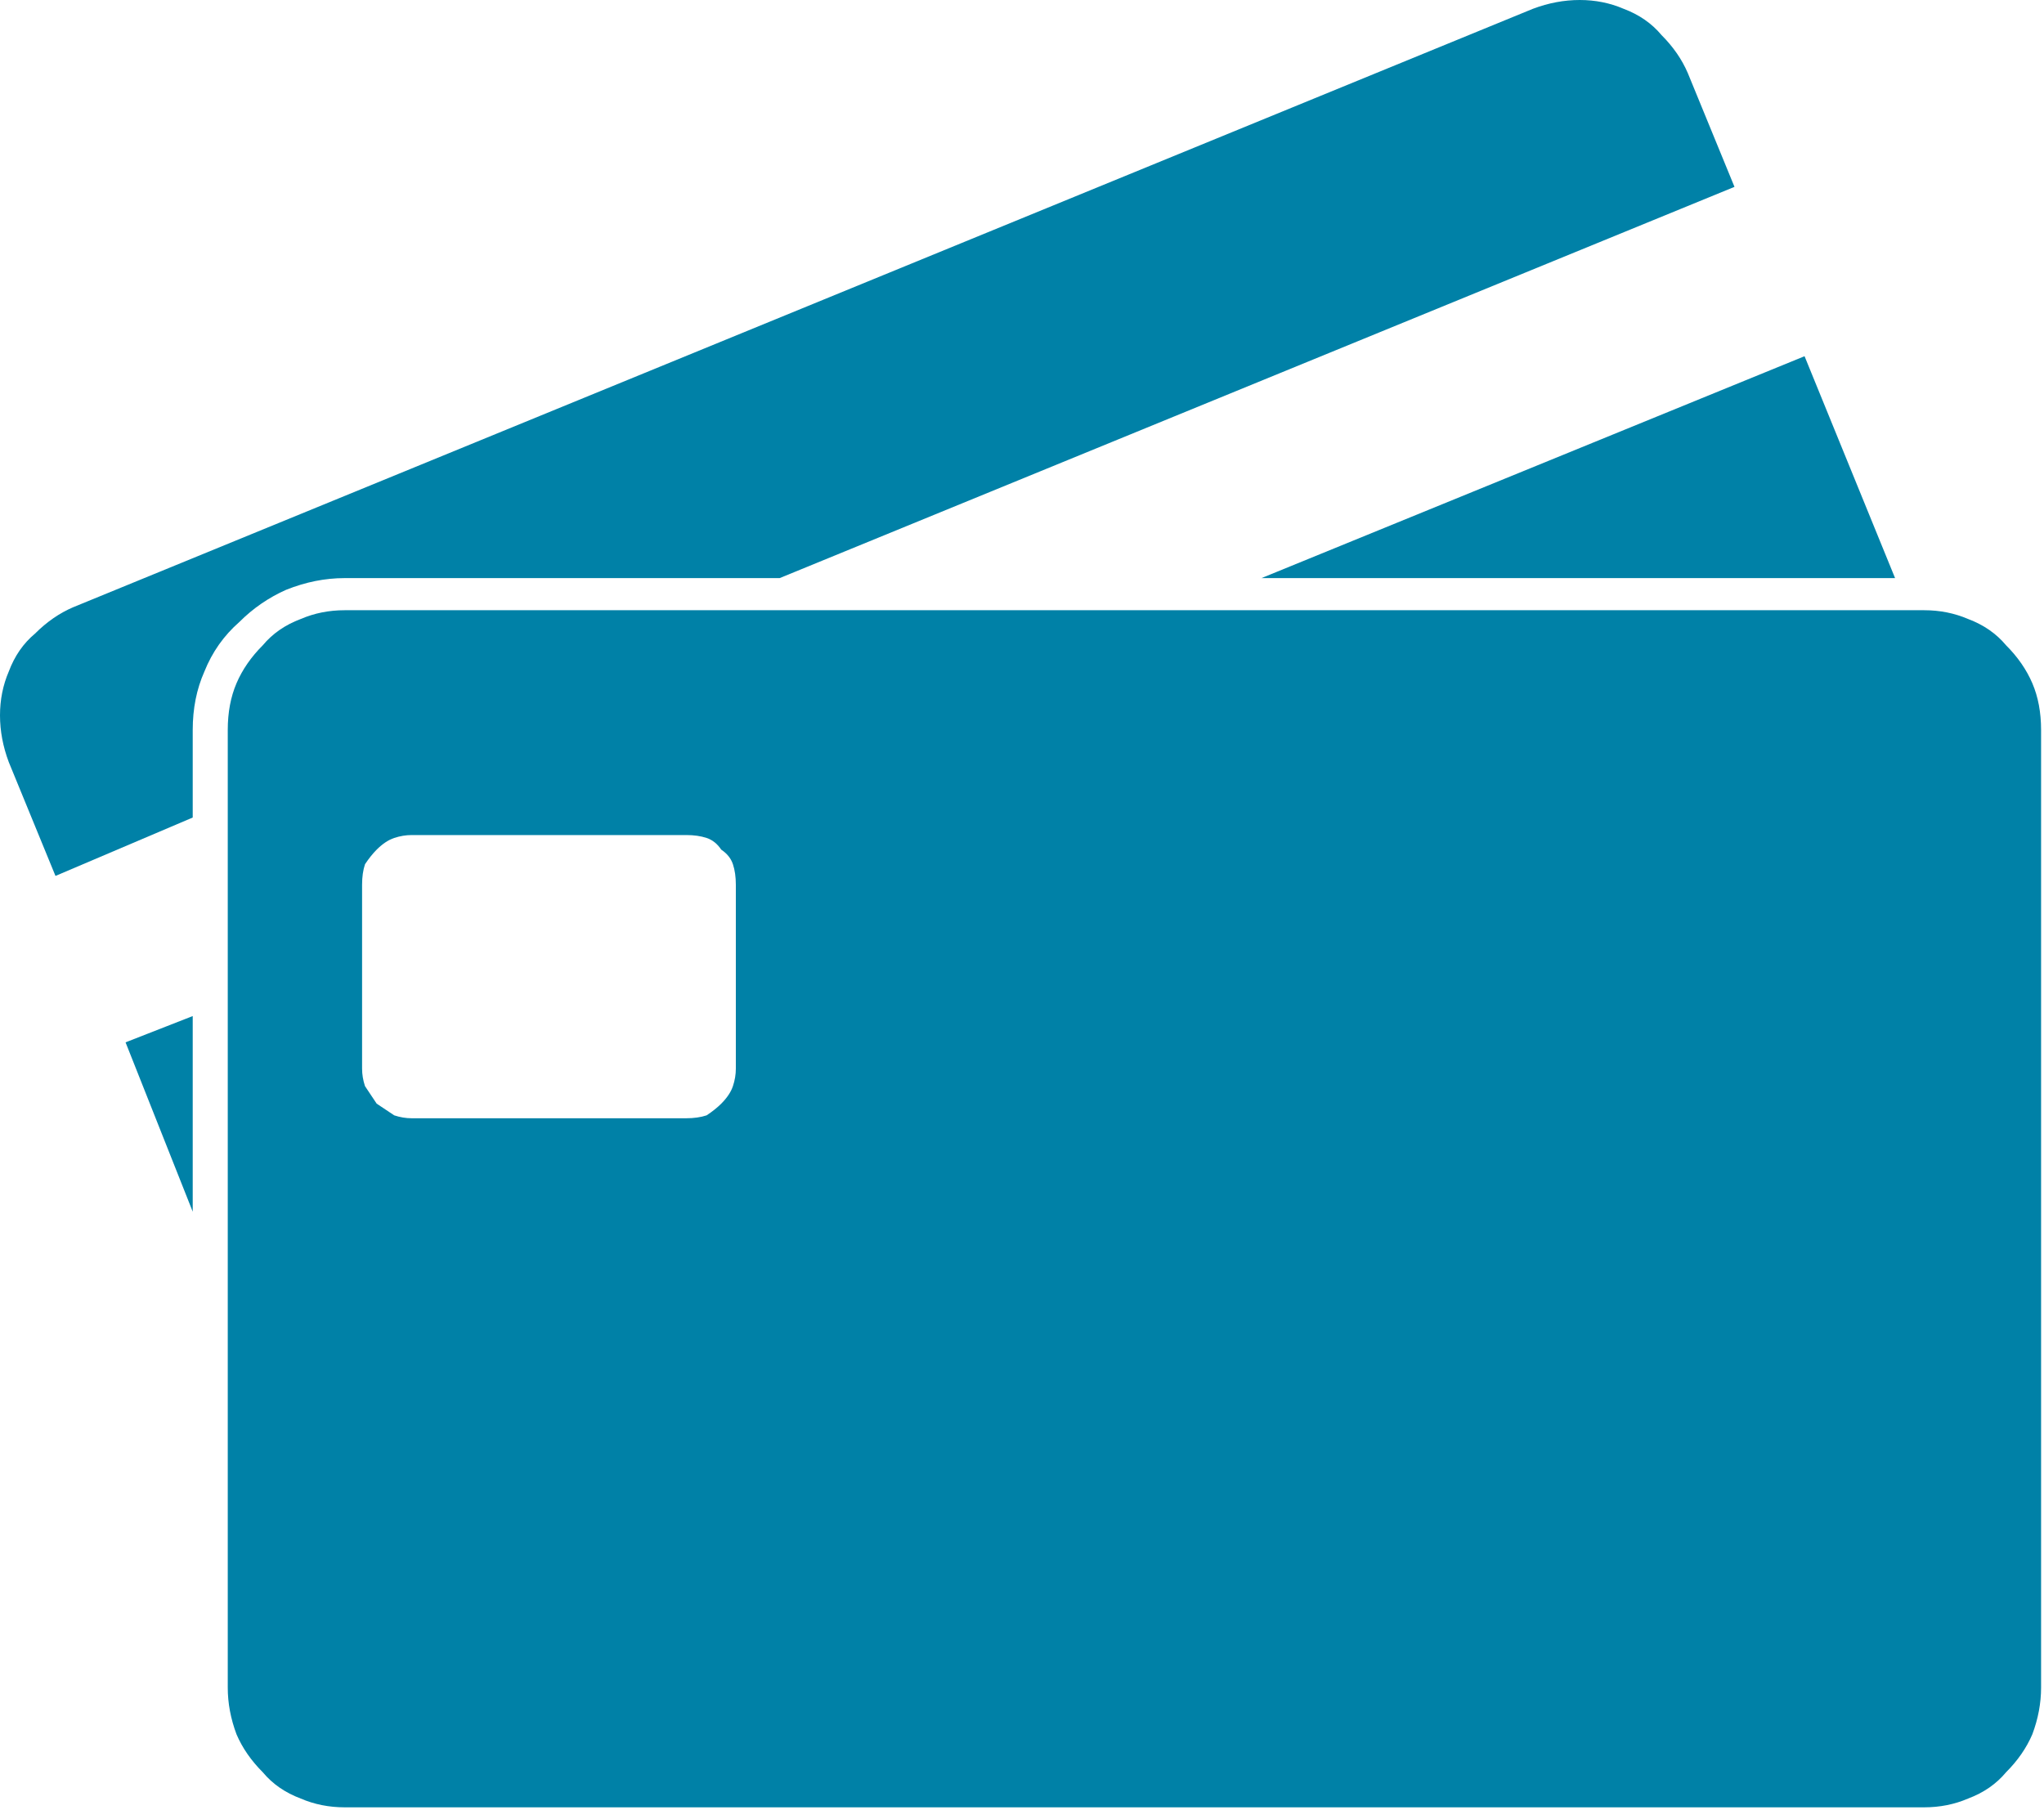
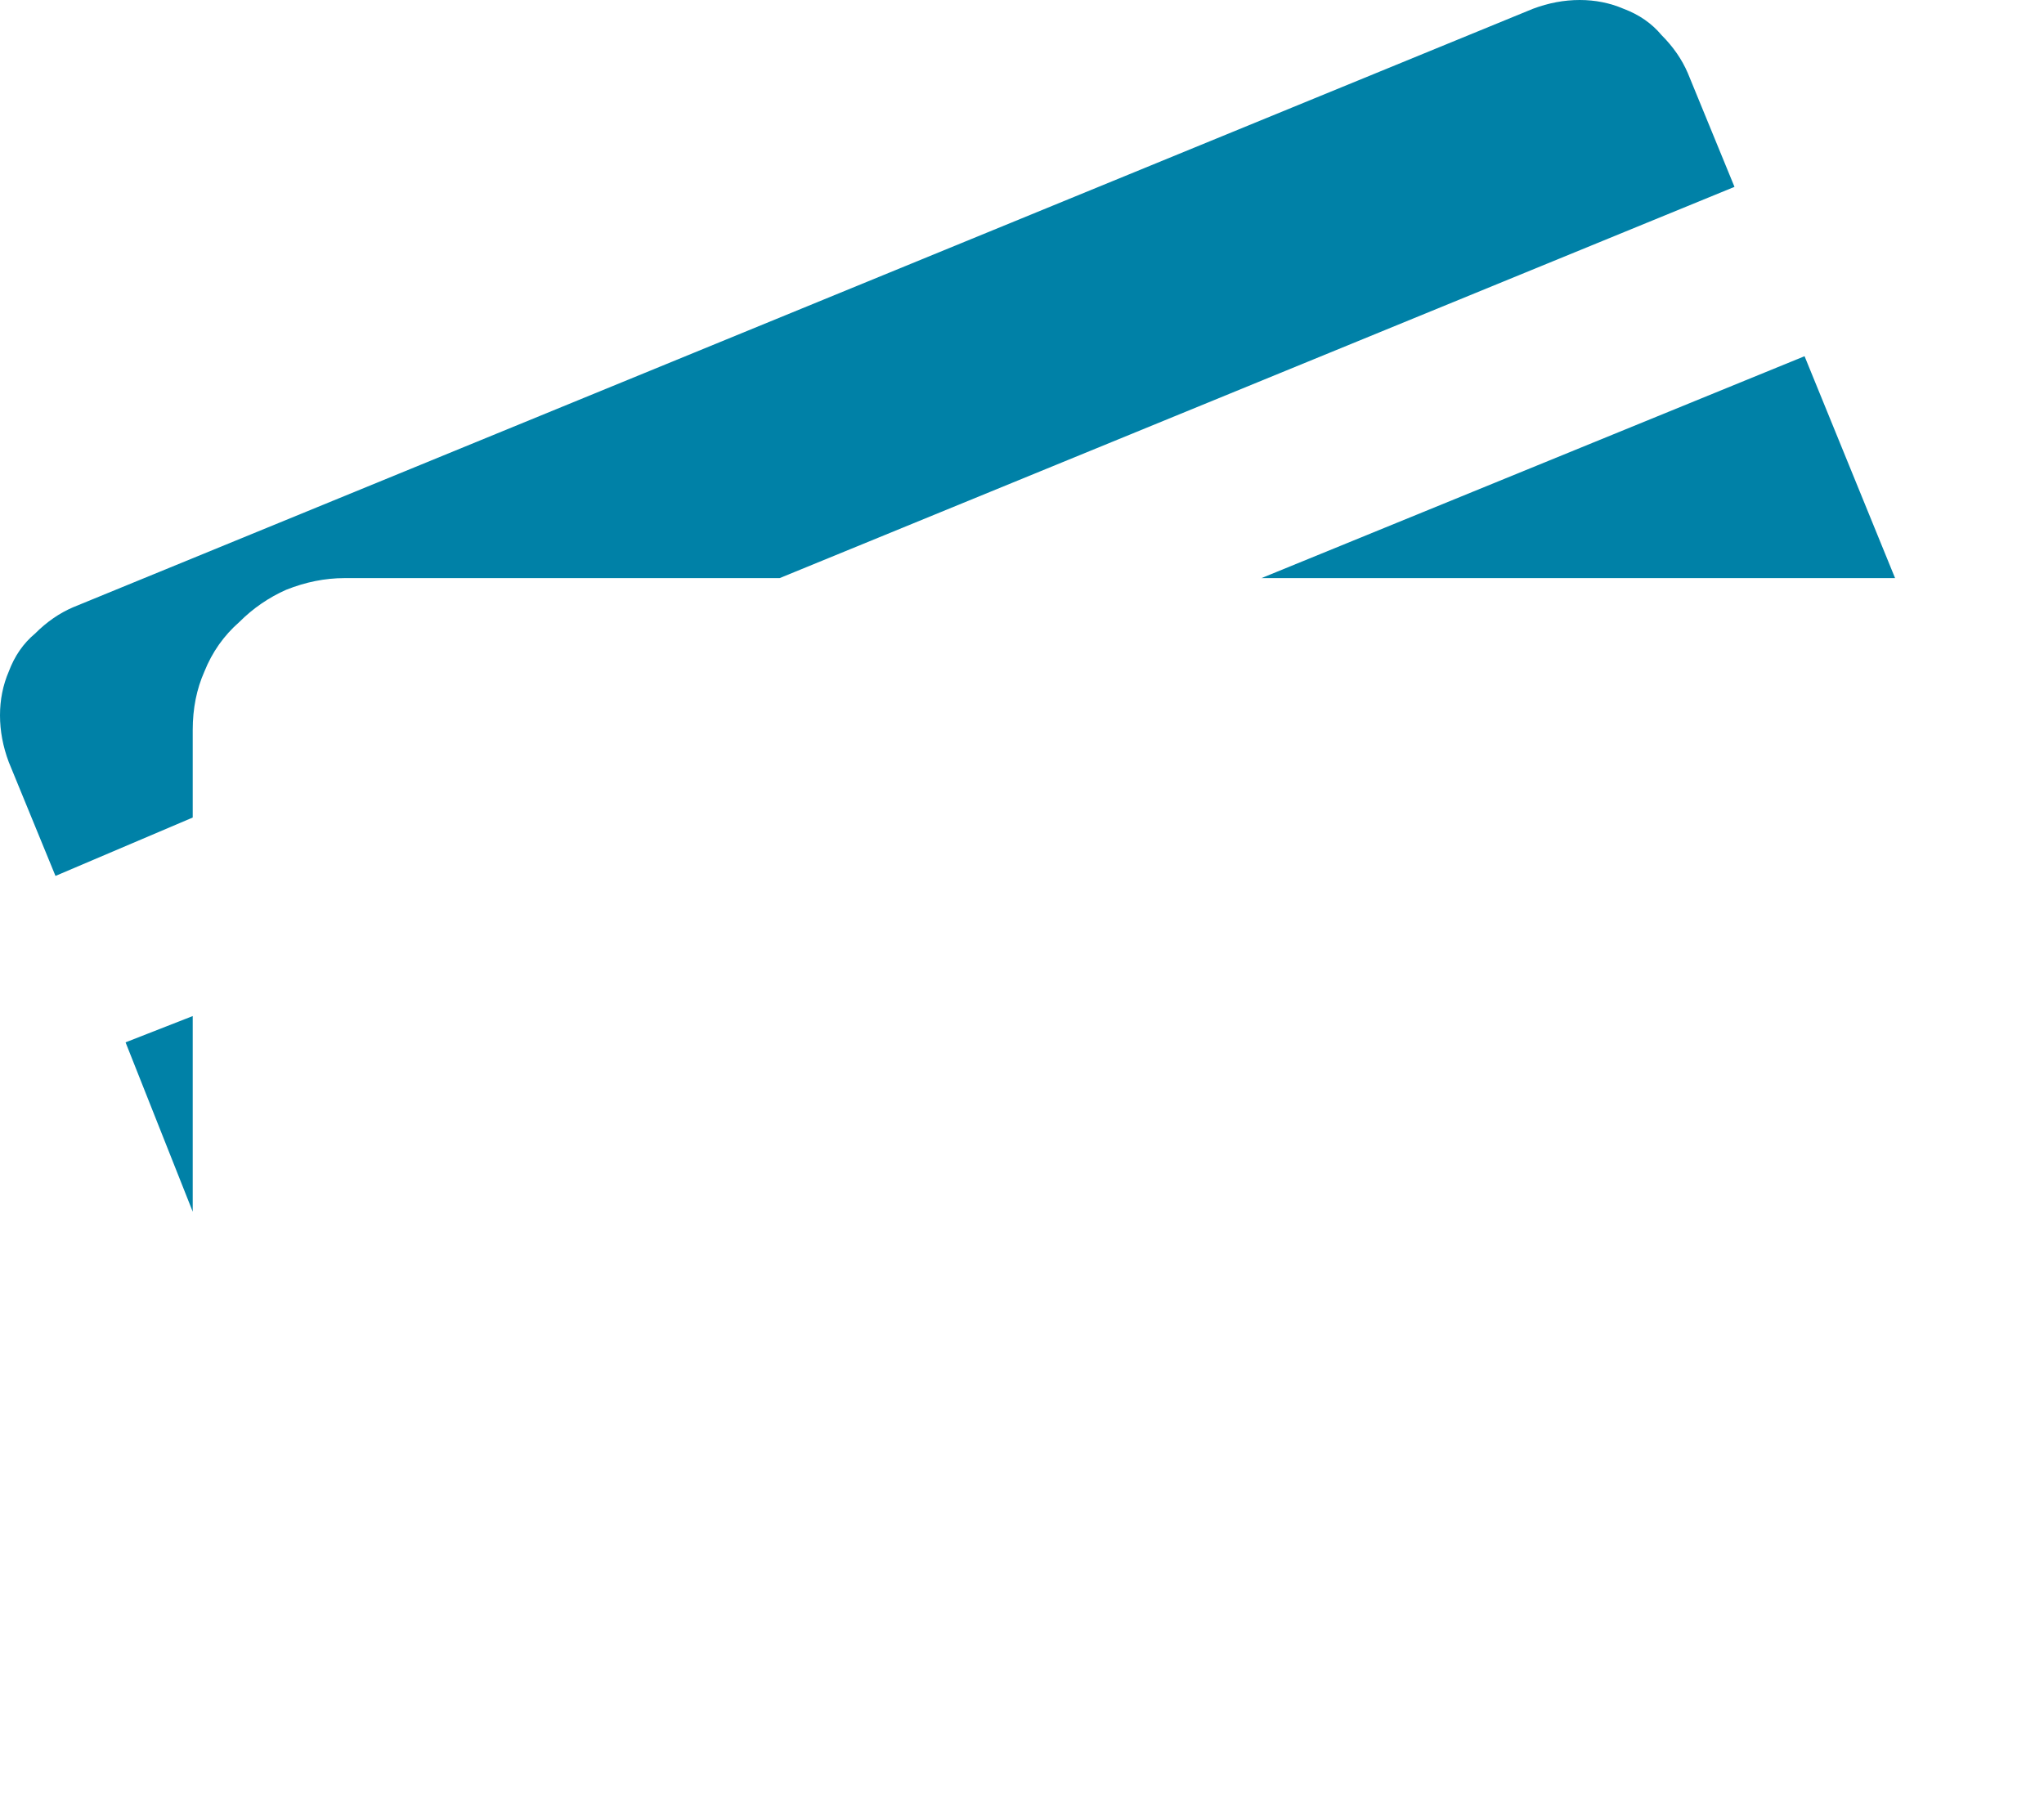
<svg xmlns="http://www.w3.org/2000/svg" version="1.2" viewBox="0 0 70 62" width="70" height="62">
  <title>trade-2-svg</title>
  <style>
		.s0 { fill: #0081A7 } 
	</style>
  <path id="Контур_160" class="s0" d="m9.8 20.2q-0.9 0.4-1.6 1.1-0.8 0.7-1.2 1.7-0.4 0.9-0.4 2v3l-4.7 2-1.6-3.9q-0.3-0.8-0.3-1.6 0-0.8 0.3-1.5 0.3-0.8 0.9-1.3 0.6-0.6 1.3-0.9l50-20.5q0.8-0.3 1.6-0.3 0.8 0 1.5 0.3 0.8 0.3 1.3 0.9 0.6 0.6 0.9 1.3l1.6 3.9-32.7 13.4h-14.9q-1 0-2 0.4z" />
  <path id="Контур_161" class="s0" d="m4.3 35.7l2.3-0.9v6.7z" />
  <path id="Контур_162" class="s0" d="m43.2 19.8l18.6-7.6 3.1 7.6z" />
-   <path id="Контур_163" fill-rule="evenodd" class="s0" d="m67.4 21.2q0.8 0.3 1.3 0.9 0.6 0.6 0.9 1.3 0.3 0.7 0.3 1.6v32.8q0 0.8-0.3 1.6-0.3 0.7-0.9 1.3-0.5 0.6-1.3 0.9-0.7 0.3-1.5 0.3h-54.1q-0.8 0-1.5-0.3-0.8-0.3-1.3-0.9-0.6-0.6-0.9-1.3-0.3-0.8-0.3-1.6v-32.8q0-0.9 0.3-1.6 0.3-0.7 0.9-1.3 0.5-0.6 1.3-0.9 0.7-0.3 1.5-0.3h54.1q0.8 0 1.5 0.3zm-42.2 9.1q0-0.4-0.1-0.7-0.1-0.3-0.4-0.5-0.2-0.3-0.5-0.4-0.3-0.1-0.7-0.1h-9.4q-0.3 0-0.6 0.1-0.3 0.1-0.6 0.4-0.2 0.2-0.4 0.5-0.1 0.3-0.1 0.7v6.3q0 0.3 0.1 0.6 0.2 0.3 0.4 0.6 0.3 0.2 0.6 0.4 0.3 0.1 0.6 0.1h9.4q0.4 0 0.7-0.1 0.3-0.2 0.5-0.4 0.3-0.3 0.4-0.6 0.1-0.3 0.1-0.6z" />
</svg>